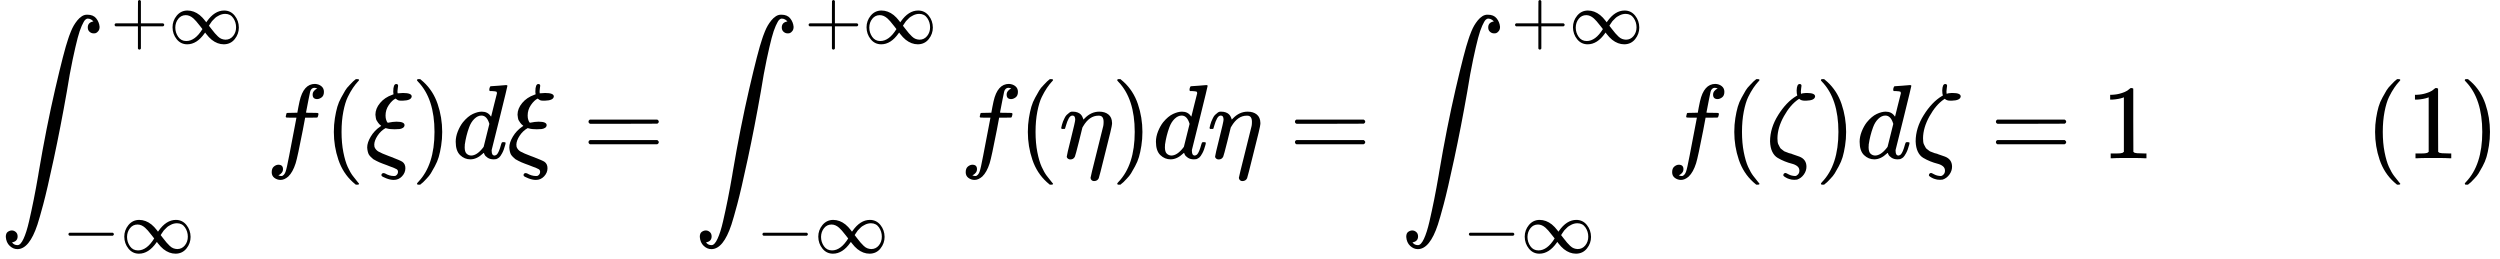
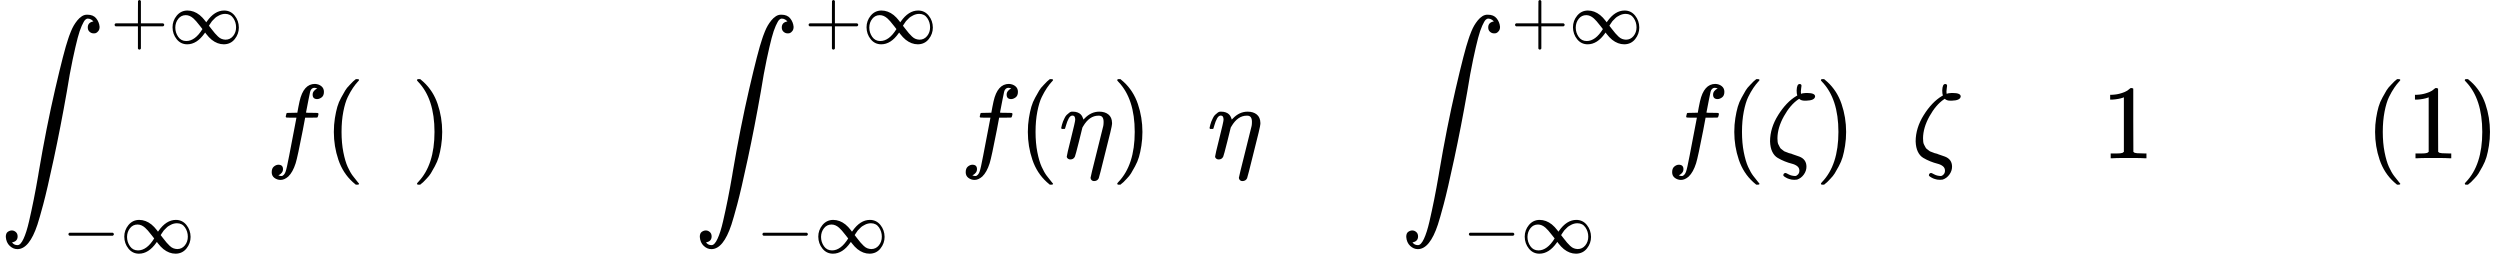
<svg xmlns="http://www.w3.org/2000/svg" xmlns:xlink="http://www.w3.org/1999/xlink" version="1.1" style="vertical-align: -2.159ex;" width="23695.6px" height="2454.6px" viewBox="0 -1500.3 23695.6 2454.6">
  <defs>
    <path id="MJX-102-TEX-LO-222B" d="M114 -798Q132 -824 165 -824H167Q195 -824 223 -764T275 -600T320 -391T362 -164Q365 -143 367 -133Q439 292 523 655T645 1127Q651 1145 655 1157T672 1201T699 1257T733 1306T777 1346T828 1360Q884 1360 912 1325T944 1245Q944 1220 932 1205T909 1186T887 1183Q866 1183 849 1198T832 1239Q832 1287 885 1296L882 1300Q879 1303 874 1307T866 1313Q851 1323 833 1323Q819 1323 807 1311T775 1255T736 1139T689 936T633 628Q574 293 510 -5T410 -437T355 -629Q278 -862 165 -862Q125 -862 92 -831T55 -746Q55 -711 74 -698T112 -685Q133 -685 150 -700T167 -741Q167 -789 114 -798Z" />
    <path id="MJX-102-TEX-N-2B" d="M56 237T56 250T70 270H369V420L370 570Q380 583 389 583Q402 583 409 568V270H707Q722 262 722 250T707 230H409V-68Q401 -82 391 -82H389H387Q375 -82 369 -68V230H70Q56 237 56 250Z" />
    <path id="MJX-102-TEX-N-221E" d="M55 217Q55 305 111 373T254 442Q342 442 419 381Q457 350 493 303L507 284L514 294Q618 442 747 442Q833 442 888 374T944 214Q944 128 889 59T743 -11Q657 -11 580 50Q542 81 506 128L492 147L485 137Q381 -11 252 -11Q166 -11 111 57T55 217ZM907 217Q907 285 869 341T761 397Q740 397 720 392T682 378T648 359T619 335T594 310T574 285T559 263T548 246L543 238L574 198Q605 158 622 138T664 94T714 61T765 51Q827 51 867 100T907 217ZM92 214Q92 145 131 89T239 33Q357 33 456 193L425 233Q364 312 334 337Q285 380 233 380Q171 380 132 331T92 214Z" />
    <path id="MJX-102-TEX-N-2212" d="M84 237T84 250T98 270H679Q694 262 694 250T679 230H98Q84 237 84 250Z" />
    <path id="MJX-102-TEX-I-1D453" d="M118 -162Q120 -162 124 -164T135 -167T147 -168Q160 -168 171 -155T187 -126Q197 -99 221 27T267 267T289 382V385H242Q195 385 192 387Q188 390 188 397L195 425Q197 430 203 430T250 431Q298 431 298 432Q298 434 307 482T319 540Q356 705 465 705Q502 703 526 683T550 630Q550 594 529 578T487 561Q443 561 443 603Q443 622 454 636T478 657L487 662Q471 668 457 668Q445 668 434 658T419 630Q412 601 403 552T387 469T380 433Q380 431 435 431Q480 431 487 430T498 424Q499 420 496 407T491 391Q489 386 482 386T428 385H372L349 263Q301 15 282 -47Q255 -132 212 -173Q175 -205 139 -205Q107 -205 81 -186T55 -132Q55 -95 76 -78T118 -61Q162 -61 162 -103Q162 -122 151 -136T127 -157L118 -162Z" />
    <path id="MJX-102-TEX-N-28" d="M94 250Q94 319 104 381T127 488T164 576T202 643T244 695T277 729T302 750H315H319Q333 750 333 741Q333 738 316 720T275 667T226 581T184 443T167 250T184 58T225 -81T274 -167T316 -220T333 -241Q333 -250 318 -250H315H302L274 -226Q180 -141 137 -14T94 250Z" />
-     <path id="MJX-102-TEX-I-1D709" d="M268 632Q268 704 296 704Q314 704 314 687Q314 682 311 664T308 635T309 620V616H315Q342 619 360 619Q443 619 443 586Q439 548 358 546H344Q326 546 317 549T290 566Q257 550 226 505T195 405Q195 381 201 364T211 342T218 337Q266 347 298 347Q375 347 375 314Q374 297 359 288T327 277T280 275Q234 275 208 283L195 286Q149 260 119 214T88 130Q88 116 90 108Q101 79 129 63T229 20Q238 17 243 15Q337 -21 354 -33Q383 -53 383 -94Q383 -137 351 -171T273 -205Q240 -205 202 -190T158 -167Q156 -163 156 -159Q156 -151 161 -146T176 -140Q182 -140 189 -143Q232 -168 274 -168Q286 -168 292 -165Q313 -151 313 -129Q313 -112 301 -104T232 -75Q214 -68 204 -64Q198 -62 171 -52T136 -38T107 -24T78 -8T56 12T36 37T26 66T21 103Q21 149 55 206T145 301L154 307L148 313Q141 319 136 323T124 338T111 358T103 382T99 413Q99 471 143 524T259 602L271 607Q268 618 268 632Z" />
    <path id="MJX-102-TEX-N-29" d="M60 749L64 750Q69 750 74 750H86L114 726Q208 641 251 514T294 250Q294 182 284 119T261 12T224 -76T186 -143T145 -194T113 -227T90 -246Q87 -249 86 -250H74Q66 -250 63 -250T58 -247T55 -238Q56 -237 66 -225Q221 -64 221 250T66 725Q56 737 55 738Q55 746 60 749Z" />
-     <path id="MJX-102-TEX-I-1D451" d="M366 683Q367 683 438 688T511 694Q523 694 523 686Q523 679 450 384T375 83T374 68Q374 26 402 26Q411 27 422 35Q443 55 463 131Q469 151 473 152Q475 153 483 153H487H491Q506 153 506 145Q506 140 503 129Q490 79 473 48T445 8T417 -8Q409 -10 393 -10Q359 -10 336 5T306 36L300 51Q299 52 296 50Q294 48 292 46Q233 -10 172 -10Q117 -10 75 30T33 157Q33 205 53 255T101 341Q148 398 195 420T280 442Q336 442 364 400Q369 394 369 396Q370 400 396 505T424 616Q424 629 417 632T378 637H357Q351 643 351 645T353 664Q358 683 366 683ZM352 326Q329 405 277 405Q242 405 210 374T160 293Q131 214 119 129Q119 126 119 118T118 106Q118 61 136 44T179 26Q233 26 290 98L298 109L352 326Z" />
-     <path id="MJX-102-TEX-N-3D" d="M56 347Q56 360 70 367H707Q722 359 722 347Q722 336 708 328L390 327H72Q56 332 56 347ZM56 153Q56 168 72 173H708Q722 163 722 153Q722 140 707 133H70Q56 140 56 153Z" />
    <path id="MJX-102-TEX-I-1D702" d="M21 287Q22 290 23 295T28 317T38 348T53 381T73 411T99 433T132 442Q156 442 175 435T205 417T221 395T229 376L231 369Q231 367 232 367L243 378Q304 442 382 442Q436 442 469 415T503 336V326Q503 302 439 53Q381 -182 377 -189Q364 -216 332 -216Q319 -216 310 -208T299 -186Q299 -177 358 57L420 307Q423 322 423 345Q423 404 379 404H374Q288 404 229 303L222 291L189 157Q156 26 151 16Q138 -11 108 -11Q95 -11 87 -5T76 7T74 17Q74 30 114 189T154 366Q154 405 128 405Q107 405 92 377T68 316T57 280Q55 278 41 278H27Q21 284 21 287Z" />
    <path id="MJX-102-TEX-I-1D701" d="M296 643Q298 704 324 704Q342 704 342 687Q342 682 339 664T336 633Q336 623 337 618T338 611Q339 612 341 612Q343 614 354 616T374 618L384 619H394Q471 619 471 586Q467 548 386 546H372Q338 546 320 564L311 558Q235 506 175 398T114 190Q114 171 116 155T125 127T137 104T153 86T171 72T192 61T213 53T235 46T256 39L322 16Q389 -10 389 -80Q389 -119 364 -154T300 -202Q292 -204 274 -204Q247 -204 225 -196Q210 -192 193 -182T172 -167Q167 -159 173 -148Q180 -139 191 -139Q195 -139 221 -153T283 -168Q298 -166 310 -152T322 -117Q322 -91 302 -75T250 -51T183 -29T116 4T65 62T44 160Q44 287 121 410T293 590L302 595Q296 613 296 643Z" />
    <path id="MJX-102-TEX-N-31" d="M213 578L200 573Q186 568 160 563T102 556H83V602H102Q149 604 189 617T245 641T273 663Q275 666 285 666Q294 666 302 660V361L303 61Q310 54 315 52T339 48T401 46H427V0H416Q395 3 257 3Q121 3 100 0H88V46H114Q136 46 152 46T177 47T193 50T201 52T207 57T213 61V578Z" />
  </defs>
  <g stroke="currentColor" fill="currentColor" stroke-width="0" transform="scale(1,-1)">
    <g>
      <g>
        <g transform="translate(0 1)">
          <use xlink:href="#MJX-102-TEX-LO-222B" />
        </g>
        <g transform="translate(1046.4,1088.1) scale(0.707)">
          <g>
            <use xlink:href="#MJX-102-TEX-N-2B" />
          </g>
          <g transform="translate(778,0)">
            <use xlink:href="#MJX-102-TEX-N-221E" />
          </g>
        </g>
        <g transform="translate(589,-896.4) scale(0.707)">
          <g>
            <use xlink:href="#MJX-102-TEX-N-2212" />
          </g>
          <g transform="translate(778,0)">
            <use xlink:href="#MJX-102-TEX-N-221E" />
          </g>
        </g>
      </g>
      <g transform="translate(2520.3,0)">
        <use xlink:href="#MJX-102-TEX-I-1D453" />
      </g>
      <g transform="translate(3070.3,0)">
        <use xlink:href="#MJX-102-TEX-N-28" />
      </g>
      <g transform="translate(3459.3,0)">
        <use xlink:href="#MJX-102-TEX-I-1D709" />
      </g>
      <g transform="translate(3897.3,0)">
        <use xlink:href="#MJX-102-TEX-N-29" />
      </g>
      <g transform="translate(4286.3,0)">
        <use xlink:href="#MJX-102-TEX-I-1D451" />
      </g>
      <g transform="translate(4806.3,0)">
        <use xlink:href="#MJX-102-TEX-I-1D709" />
      </g>
      <g transform="translate(5522.1,0)">
        <use xlink:href="#MJX-102-TEX-N-3D" />
      </g>
      <g transform="translate(6577.9,0)">
        <g transform="translate(0 1)">
          <use xlink:href="#MJX-102-TEX-LO-222B" />
        </g>
        <g transform="translate(1046.4,1088.1) scale(0.707)">
          <g>
            <use xlink:href="#MJX-102-TEX-N-2B" />
          </g>
          <g transform="translate(778,0)">
            <use xlink:href="#MJX-102-TEX-N-221E" />
          </g>
        </g>
        <g transform="translate(589,-896.4) scale(0.707)">
          <g>
            <use xlink:href="#MJX-102-TEX-N-2212" />
          </g>
          <g transform="translate(778,0)">
            <use xlink:href="#MJX-102-TEX-N-221E" />
          </g>
        </g>
      </g>
      <g transform="translate(9098.2,0)">
        <use xlink:href="#MJX-102-TEX-I-1D453" />
      </g>
      <g transform="translate(9648.2,0)">
        <use xlink:href="#MJX-102-TEX-N-28" />
      </g>
      <g transform="translate(10037.2,0)">
        <use xlink:href="#MJX-102-TEX-I-1D702" />
      </g>
      <g transform="translate(10534.2,0)">
        <use xlink:href="#MJX-102-TEX-N-29" />
      </g>
      <g transform="translate(10923.2,0)">
        <use xlink:href="#MJX-102-TEX-I-1D451" />
      </g>
      <g transform="translate(11443.2,0)">
        <use xlink:href="#MJX-102-TEX-I-1D702" />
      </g>
      <g transform="translate(12217.9,0)">
        <use xlink:href="#MJX-102-TEX-N-3D" />
      </g>
      <g transform="translate(13273.7,0)">
        <g transform="translate(0 1)">
          <use xlink:href="#MJX-102-TEX-LO-222B" />
        </g>
        <g transform="translate(1046.4,1088.1) scale(0.707)">
          <g>
            <use xlink:href="#MJX-102-TEX-N-2B" />
          </g>
          <g transform="translate(778,0)">
            <use xlink:href="#MJX-102-TEX-N-221E" />
          </g>
        </g>
        <g transform="translate(589,-896.4) scale(0.707)">
          <g>
            <use xlink:href="#MJX-102-TEX-N-2212" />
          </g>
          <g transform="translate(778,0)">
            <use xlink:href="#MJX-102-TEX-N-221E" />
          </g>
        </g>
      </g>
      <g transform="translate(15794,0)">
        <use xlink:href="#MJX-102-TEX-I-1D453" />
      </g>
      <g transform="translate(16344,0)">
        <use xlink:href="#MJX-102-TEX-N-28" />
      </g>
      <g transform="translate(16733,0)">
        <use xlink:href="#MJX-102-TEX-I-1D701" />
      </g>
      <g transform="translate(17204,0)">
        <use xlink:href="#MJX-102-TEX-N-29" />
      </g>
      <g transform="translate(17593,0)">
        <use xlink:href="#MJX-102-TEX-I-1D451" />
      </g>
      <g transform="translate(18113,0)">
        <use xlink:href="#MJX-102-TEX-I-1D701" />
      </g>
      <g transform="translate(18861.8,0)">
        <use xlink:href="#MJX-102-TEX-N-3D" />
      </g>
      <g transform="translate(19917.6,0)">
        <use xlink:href="#MJX-102-TEX-N-31" />
      </g>
      <g transform="translate(20417.6,0)">
        <g />
      </g>
      <g transform="translate(22417.6,0)">
        <use xlink:href="#MJX-102-TEX-N-28" />
        <use xlink:href="#MJX-102-TEX-N-31" transform="translate(389,0)" />
        <use xlink:href="#MJX-102-TEX-N-29" transform="translate(889,0)" />
      </g>
    </g>
  </g>
</svg>